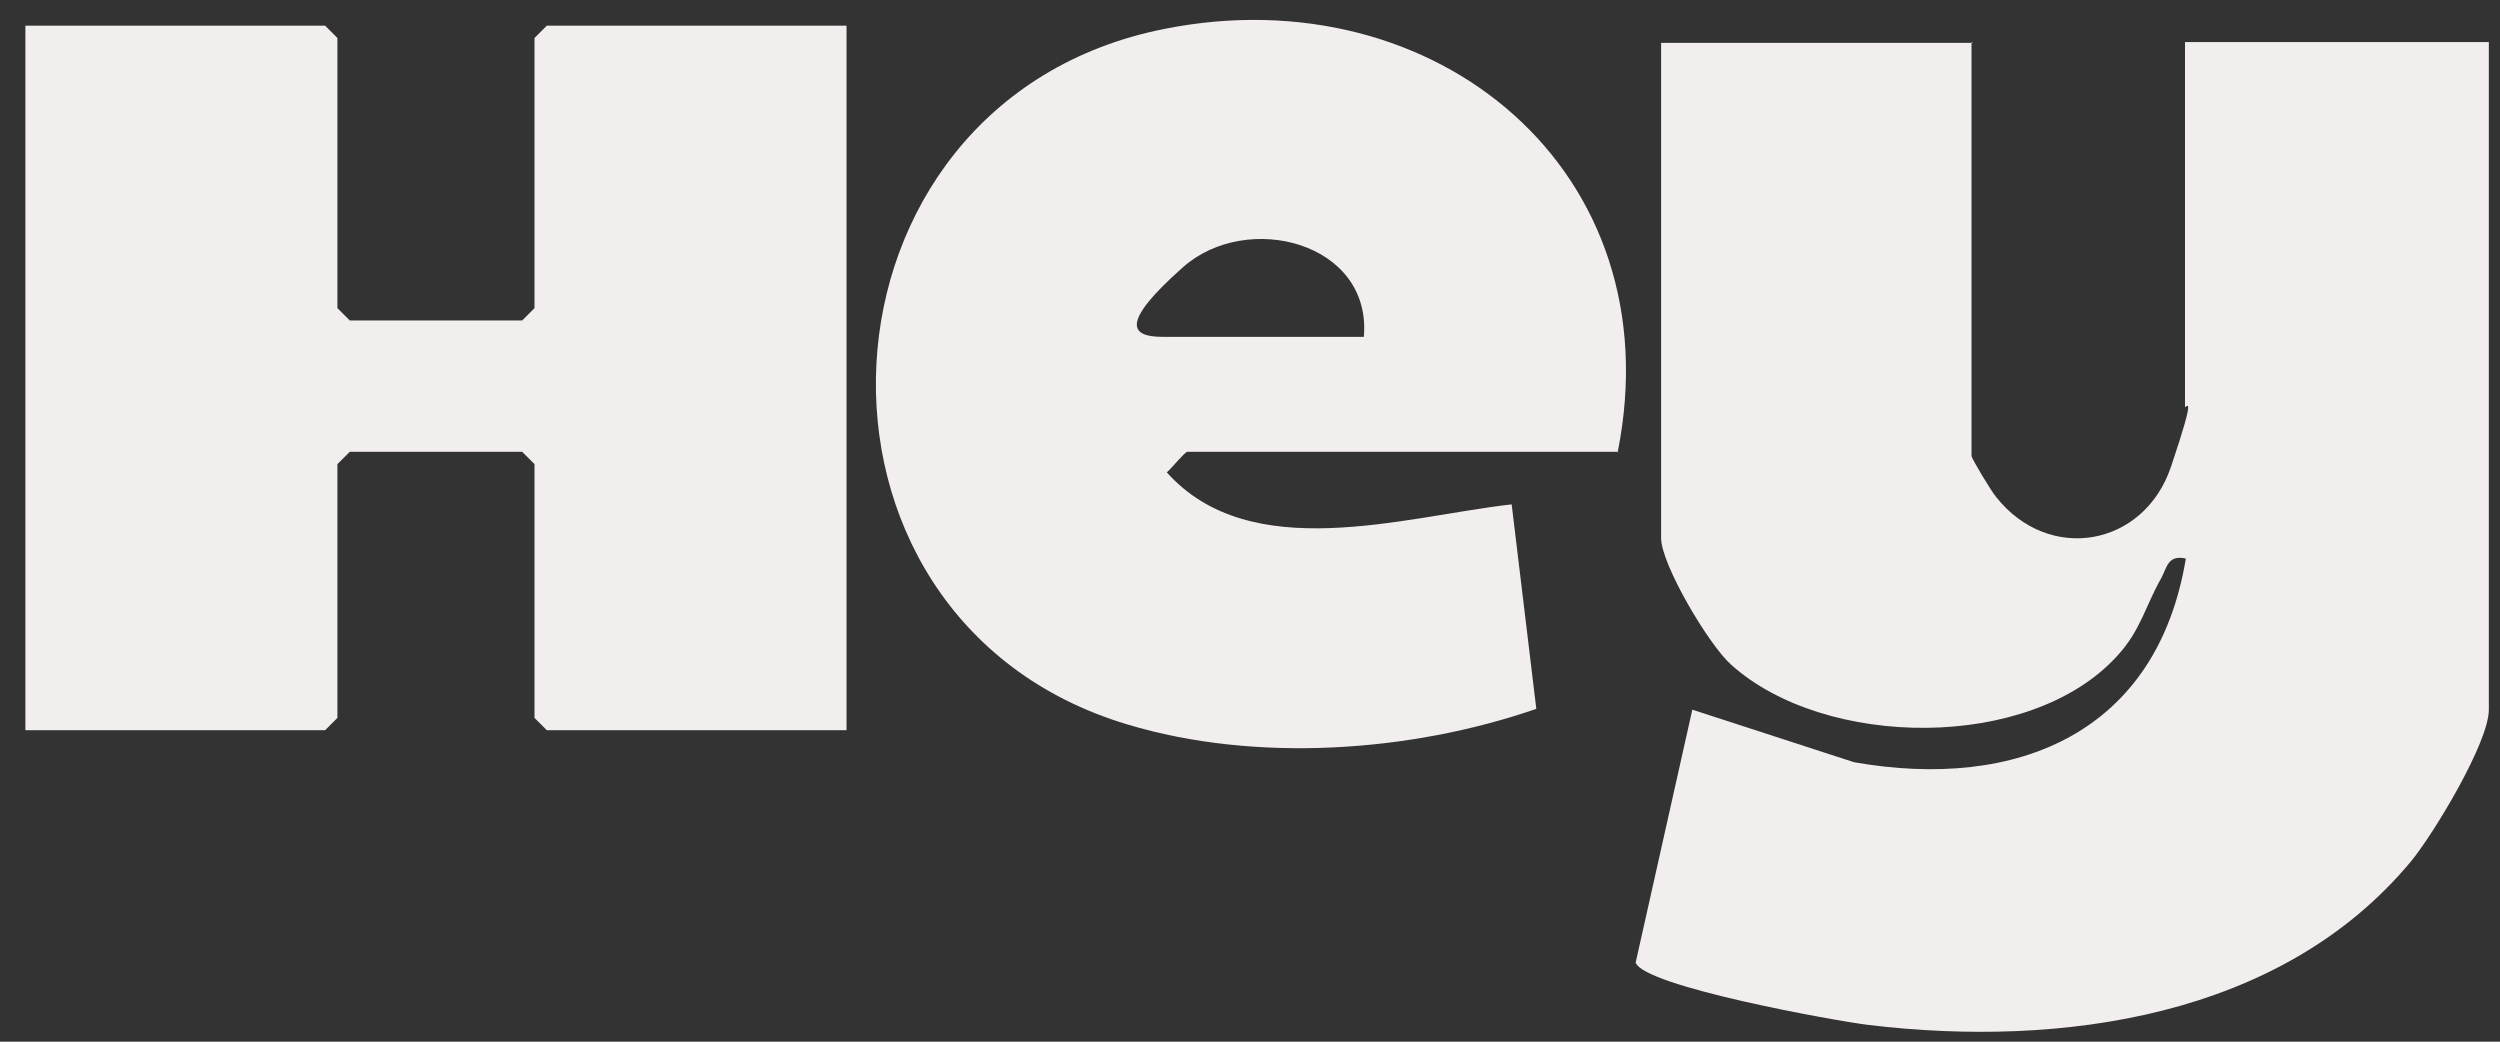
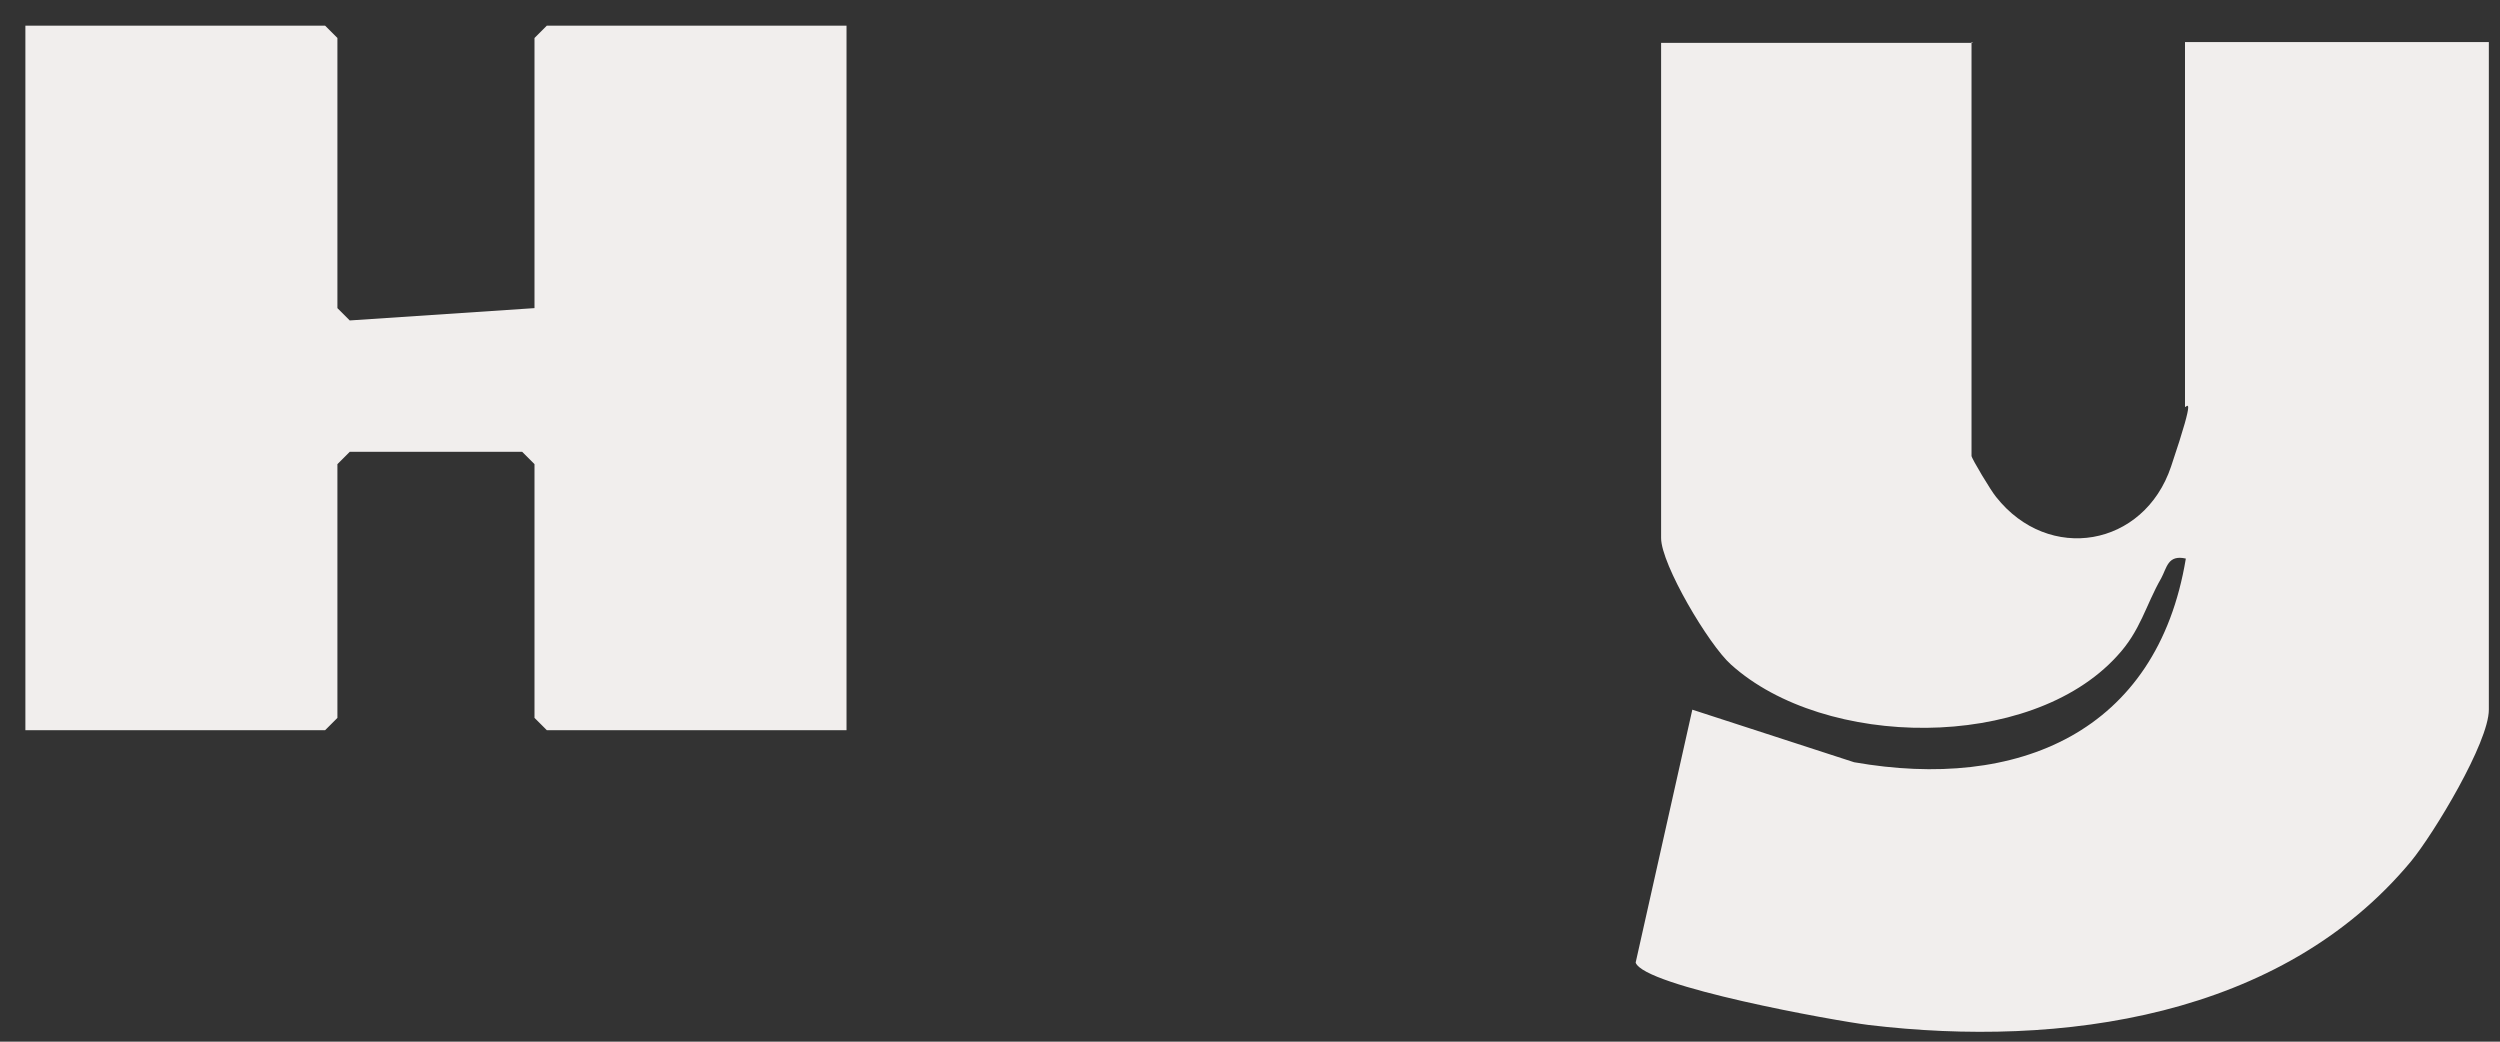
<svg xmlns="http://www.w3.org/2000/svg" width="84" height="35" viewBox="0 0 84 35" fill="none">
  <rect x="0" y="0" width="84" height="35" fill="#333333" stroke="none" />
  <path d="M66.243 1.414V15.319C66.243 15.402 66.905 16.506 67.07 16.699C68.836 18.934 72.037 18.382 72.947 15.678C73.858 12.974 73.416 13.774 73.416 13.664V1.414H83.625V23.845C83.625 24.948 81.776 28.011 81.004 28.949C76.644 34.191 69.25 35.212 62.794 34.44C61.663 34.302 55.234 33.143 54.958 32.343L56.862 23.845L62.297 25.611C67.788 26.576 72.478 24.617 73.444 18.768C72.837 18.63 72.809 19.072 72.616 19.43C72.092 20.341 71.926 21.196 71.126 22.051C68.202 25.252 61.304 25.169 58.159 22.327C57.414 21.665 55.813 18.961 55.813 18.078V1.441H66.298L66.243 1.414Z" fill="#F1EEED" />
-   <path d="M28.443 0.862V24.535H18.373L17.959 24.121V15.595L17.545 15.181H11.751L11.337 15.595V24.121L10.923 24.535H0.853V0.862H10.923L11.337 1.276V10.353L11.751 10.767H17.545L17.959 10.353V1.276L18.373 0.862H28.443Z" fill="#F1EEED" />
-   <path d="M54.379 15.181H39.894C39.811 15.181 39.369 15.733 39.204 15.871C42.018 19.016 47.15 17.361 50.792 16.947L51.62 23.817C47.398 25.279 42.184 25.638 37.879 24.341C25.988 20.782 26.871 3.4 39.121 0.972C48.226 -0.849 56.255 5.745 54.351 15.209L54.379 15.181ZM45.825 11.318C46.101 8.146 41.908 7.069 39.755 8.973C37.603 10.877 37.99 11.318 39.066 11.318H45.825Z" fill="#F1EEED" />
+   <path d="M28.443 0.862V24.535H18.373L17.959 24.121V15.595L17.545 15.181H11.751L11.337 15.595V24.121L10.923 24.535H0.853V0.862H10.923L11.337 1.276V10.353L11.751 10.767L17.959 10.353V1.276L18.373 0.862H28.443Z" fill="#F1EEED" />
</svg>